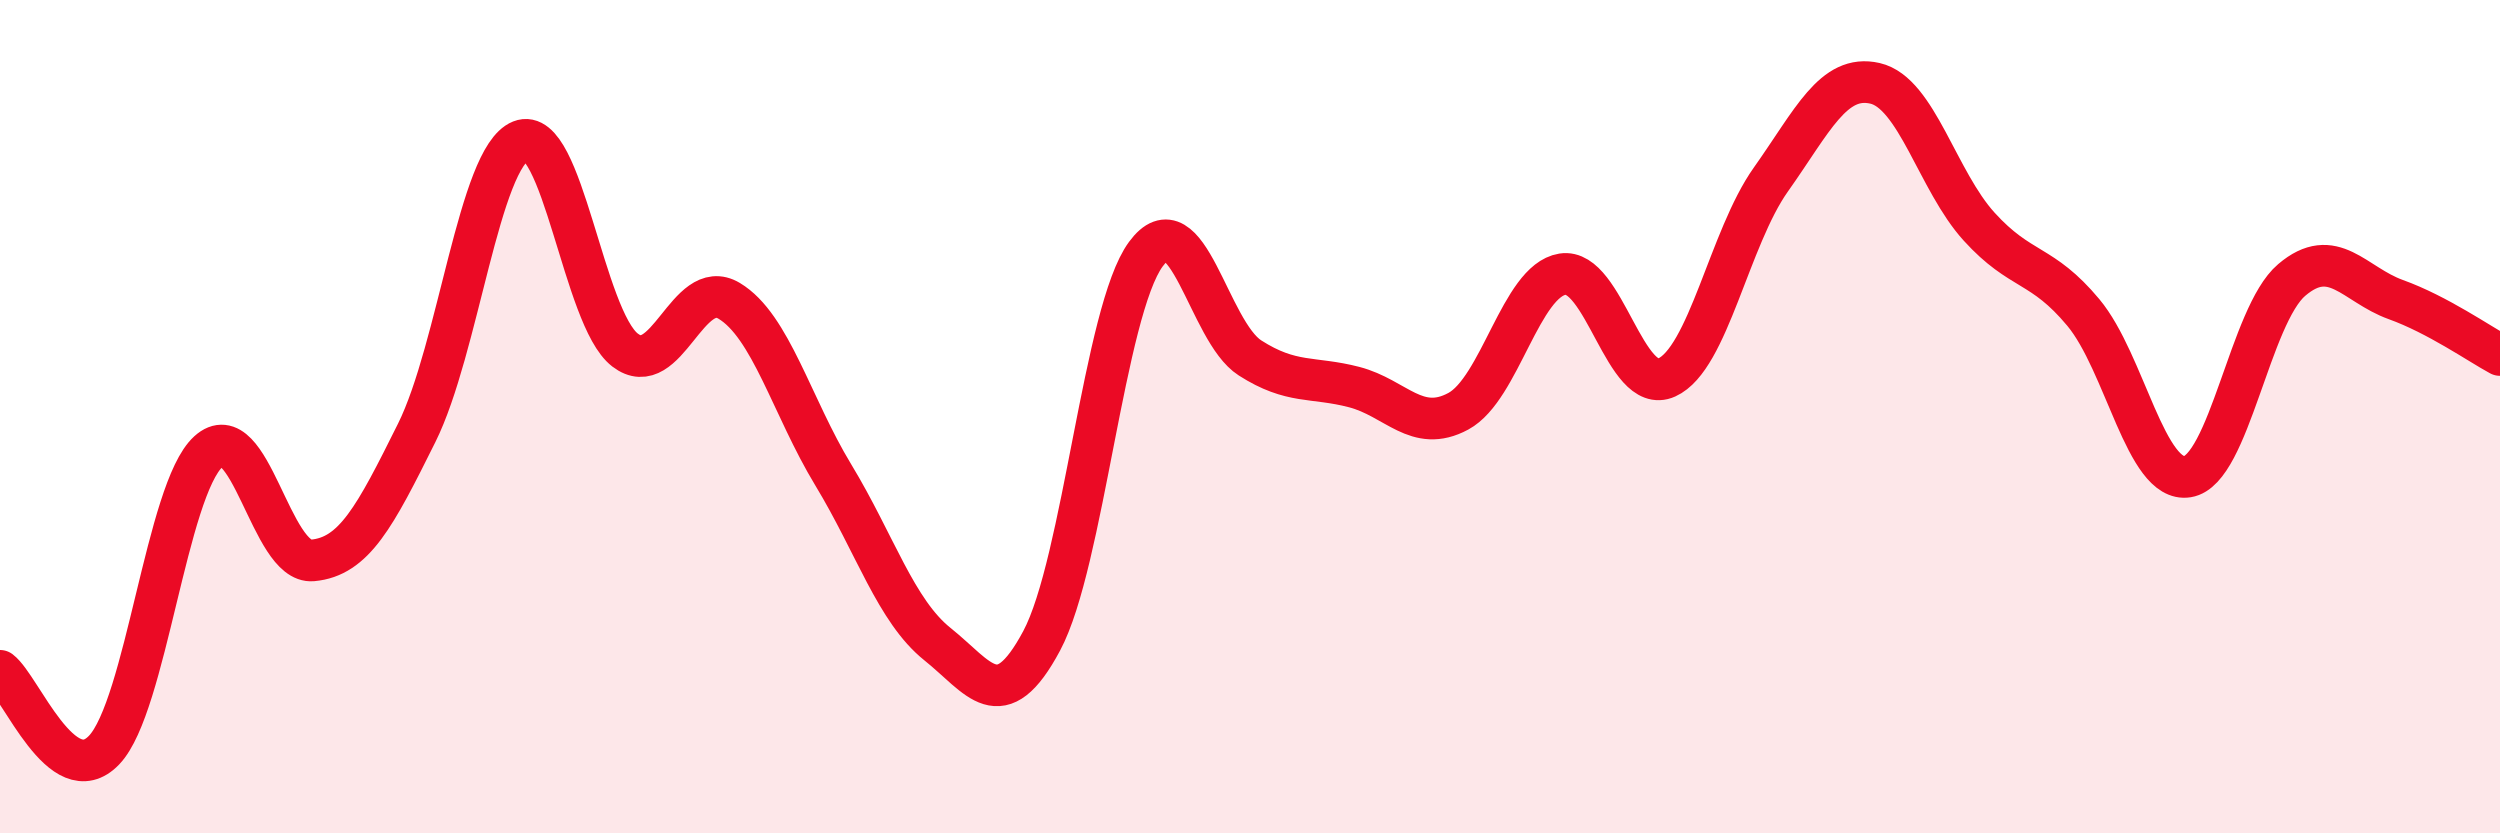
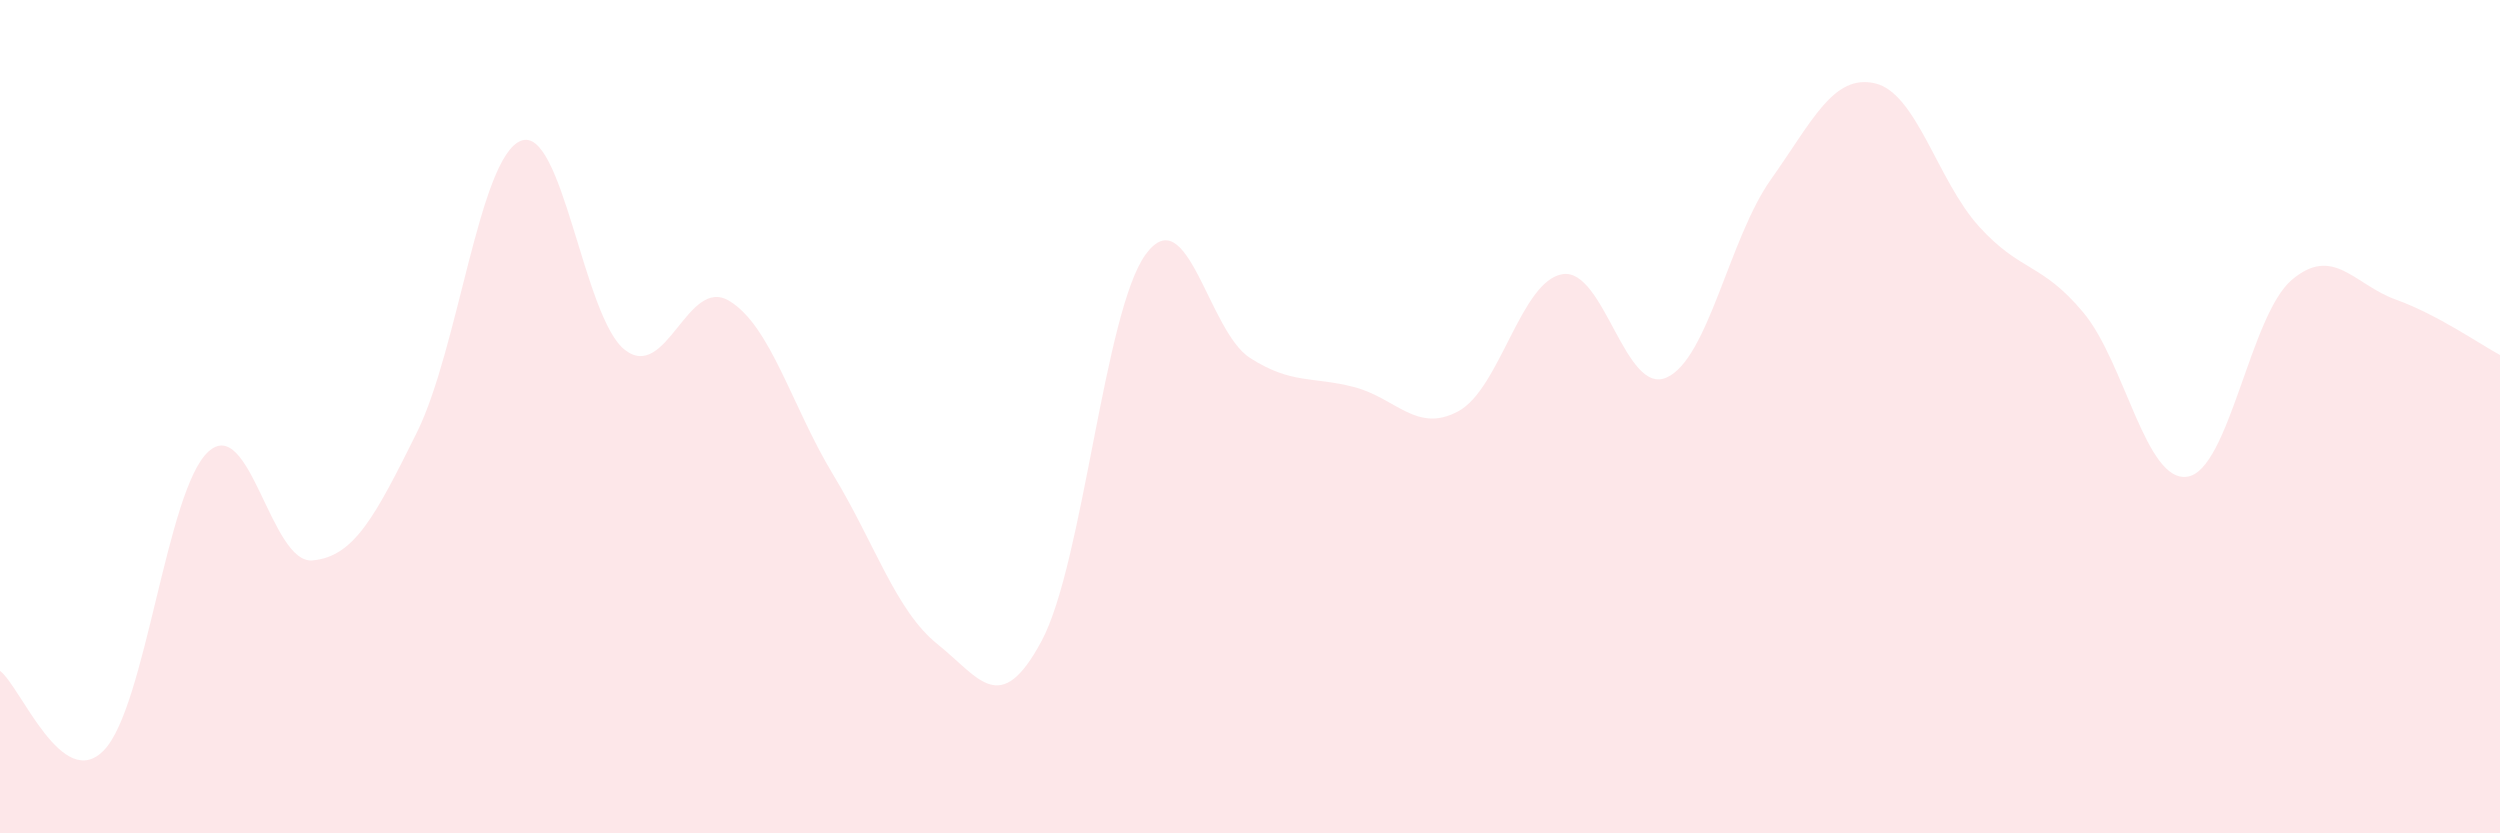
<svg xmlns="http://www.w3.org/2000/svg" width="60" height="20" viewBox="0 0 60 20">
  <path d="M 0,16.1 C 0.5,16.48 1.5,19.05 2.5,18 C 3.5,16.95 4,11.75 5,10.84 C 6,9.93 6.5,13.54 7.5,13.45 C 8.5,13.36 9,12.4 10,10.39 C 11,8.38 11.5,3.78 12.5,3.38 C 13.5,2.98 14,7.63 15,8.4 C 16,9.17 16.5,6.62 17.5,7.22 C 18.5,7.82 19,9.75 20,11.4 C 21,13.05 21.5,14.66 22.5,15.46 C 23.5,16.26 24,17.25 25,15.38 C 26,13.51 26.5,7.46 27.5,6.1 C 28.5,4.74 29,7.95 30,8.59 C 31,9.23 31.5,9.03 32.5,9.29 C 33.5,9.55 34,10.41 35,9.87 C 36,9.33 36.5,6.74 37.5,6.58 C 38.5,6.42 39,9.51 40,9.06 C 41,8.61 41.5,5.72 42.5,4.31 C 43.5,2.9 44,1.77 45,2 C 46,2.23 46.5,4.34 47.5,5.44 C 48.5,6.54 49,6.3 50,7.5 C 51,8.7 51.5,11.6 52.5,11.44 C 53.5,11.28 54,7.57 55,6.72 C 56,5.87 56.5,6.83 57.5,7.19 C 58.5,7.55 59.5,8.25 60,8.52L60 20L0 20Z" fill="#EB0A25" opacity="0.1" stroke-linecap="round" stroke-linejoin="round" />
-   <path d="M 0,16.1 C 0.5,16.48 1.5,19.05 2.5,18 C 3.5,16.95 4,11.75 5,10.84 C 6,9.93 6.5,13.54 7.5,13.45 C 8.5,13.36 9,12.4 10,10.39 C 11,8.38 11.5,3.78 12.5,3.38 C 13.5,2.98 14,7.63 15,8.4 C 16,9.17 16.5,6.62 17.5,7.22 C 18.5,7.82 19,9.75 20,11.4 C 21,13.05 21.5,14.66 22.5,15.46 C 23.5,16.26 24,17.25 25,15.38 C 26,13.51 26.5,7.46 27.5,6.1 C 28.5,4.74 29,7.95 30,8.59 C 31,9.23 31.5,9.03 32.5,9.29 C 33.5,9.55 34,10.41 35,9.87 C 36,9.33 36.5,6.74 37.5,6.58 C 38.5,6.42 39,9.51 40,9.06 C 41,8.61 41.5,5.72 42.5,4.31 C 43.5,2.9 44,1.77 45,2 C 46,2.23 46.5,4.34 47.5,5.44 C 48.5,6.54 49,6.3 50,7.5 C 51,8.7 51.5,11.6 52.5,11.44 C 53.5,11.28 54,7.57 55,6.72 C 56,5.87 56.5,6.83 57.5,7.19 C 58.5,7.55 59.5,8.25 60,8.52" stroke="#EB0A25" stroke-width="1" fill="none" stroke-linecap="round" stroke-linejoin="round" />
</svg>